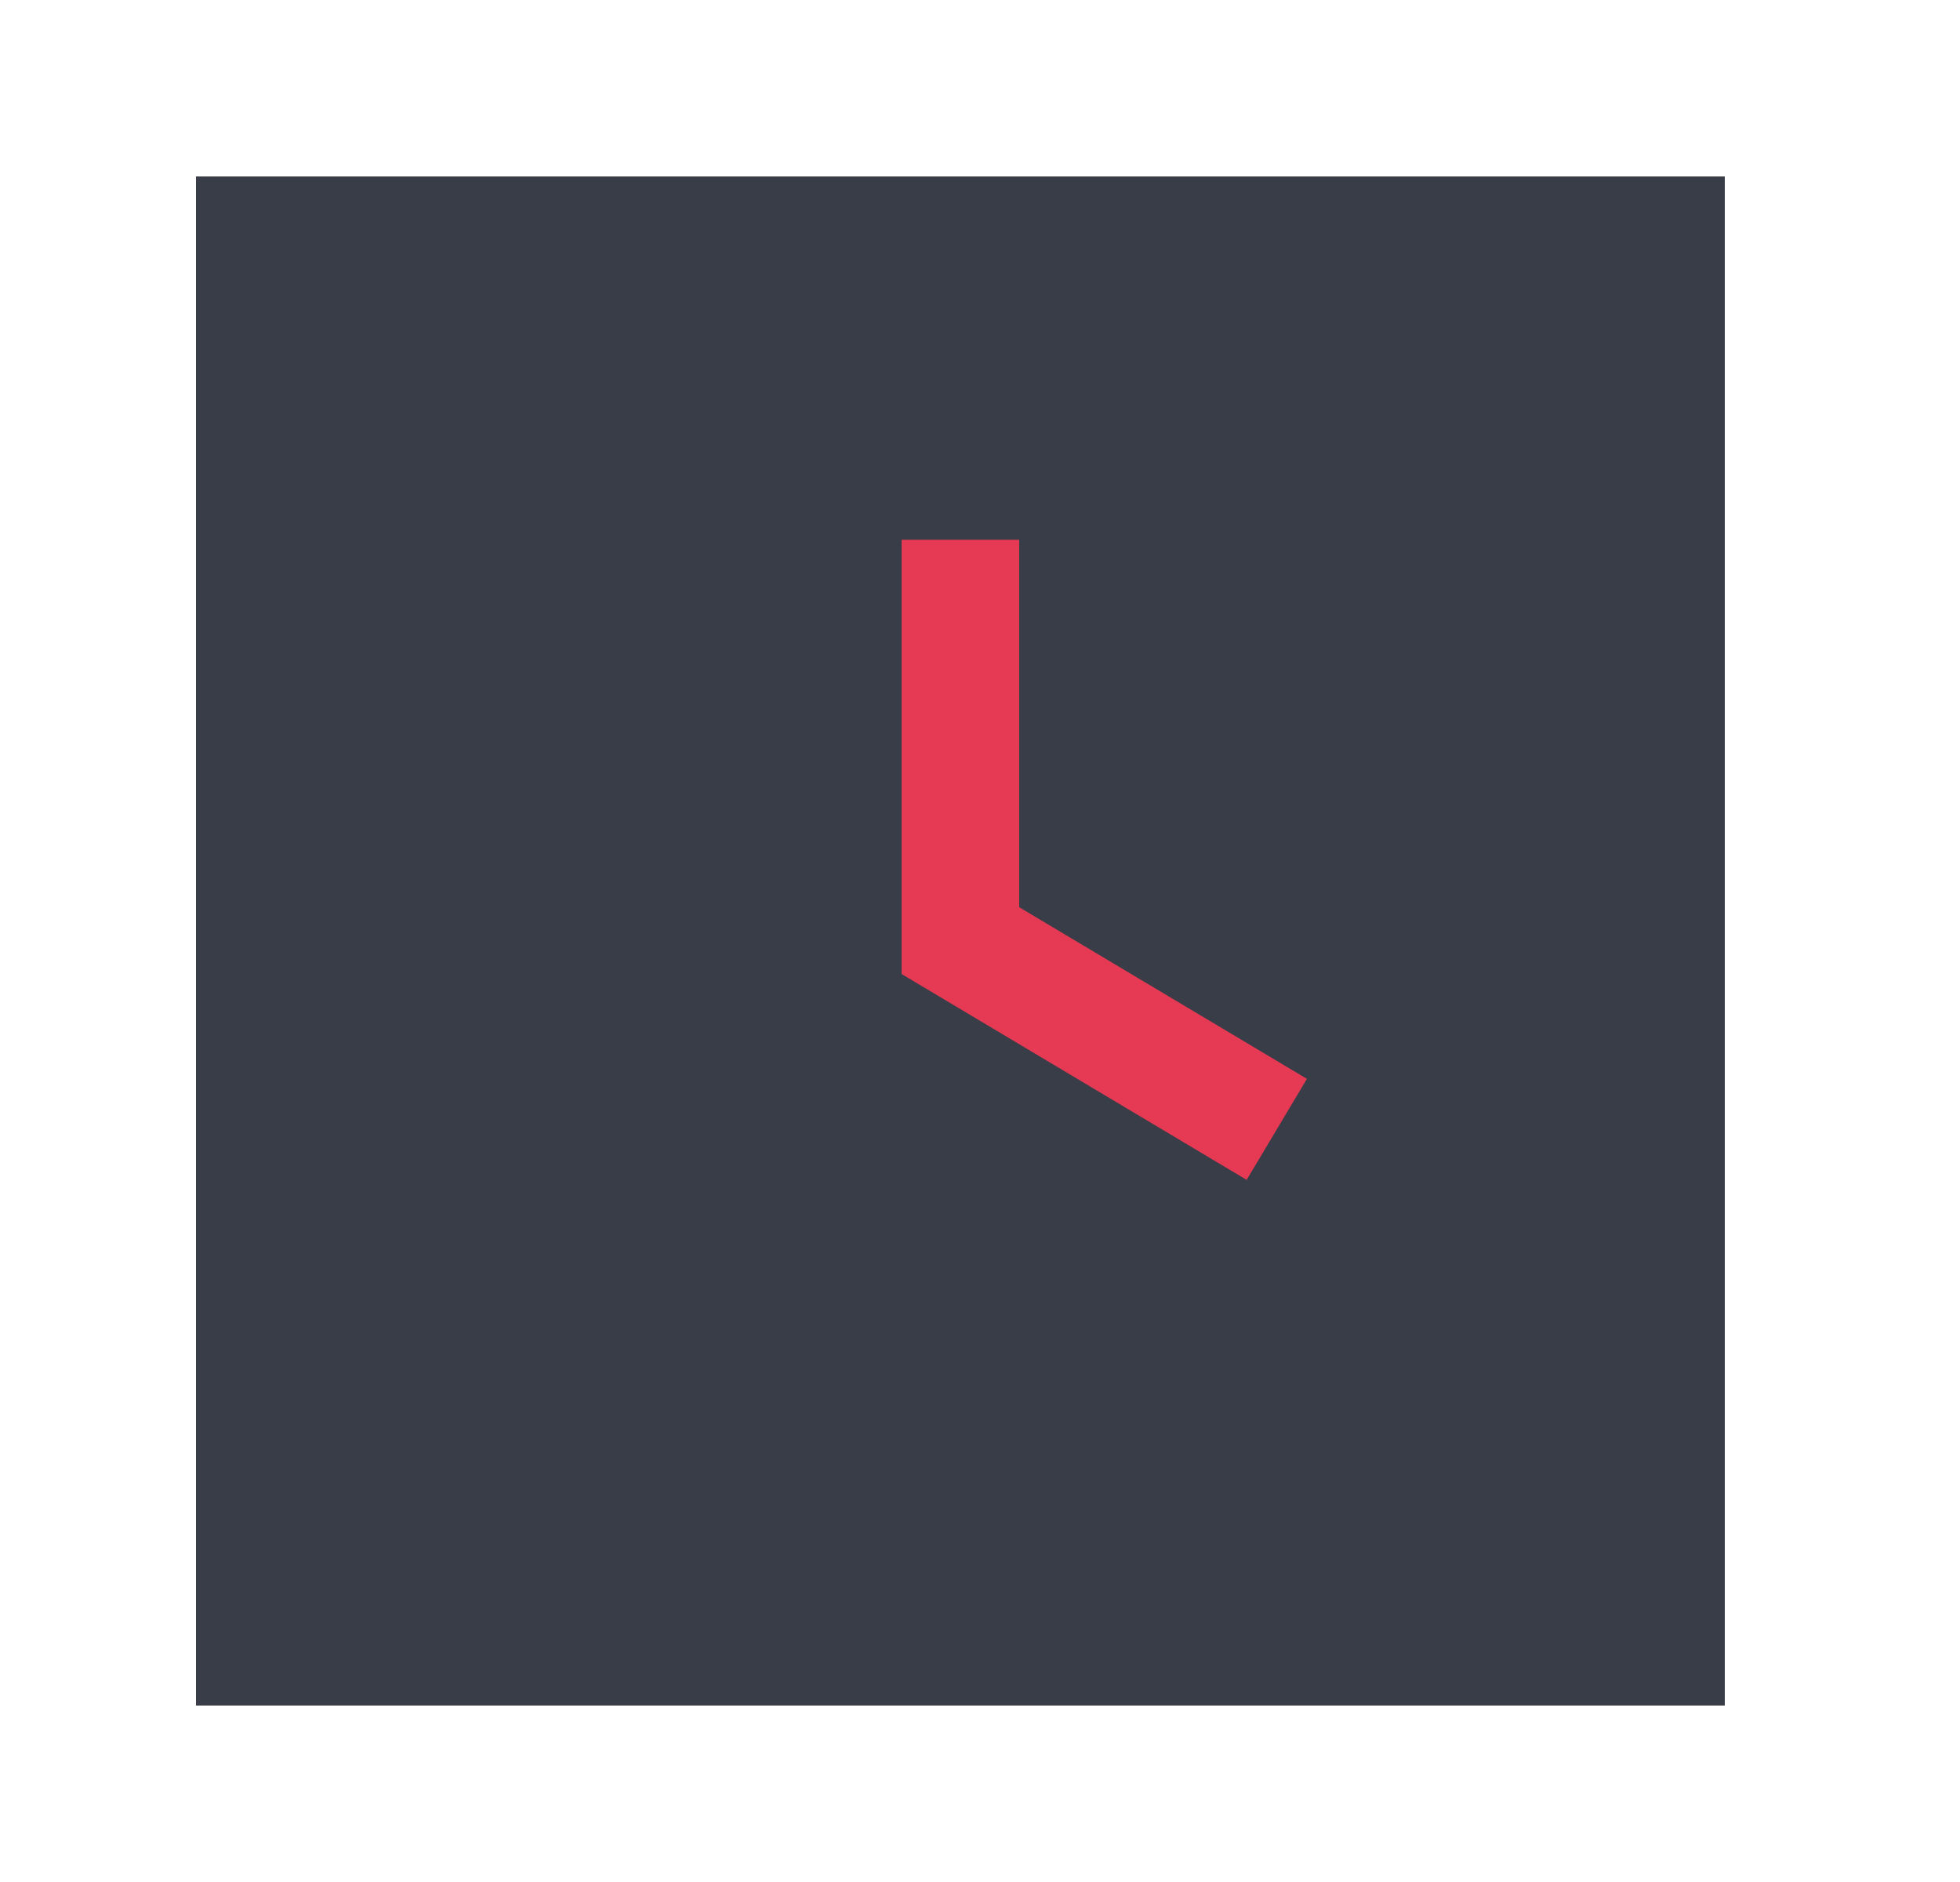
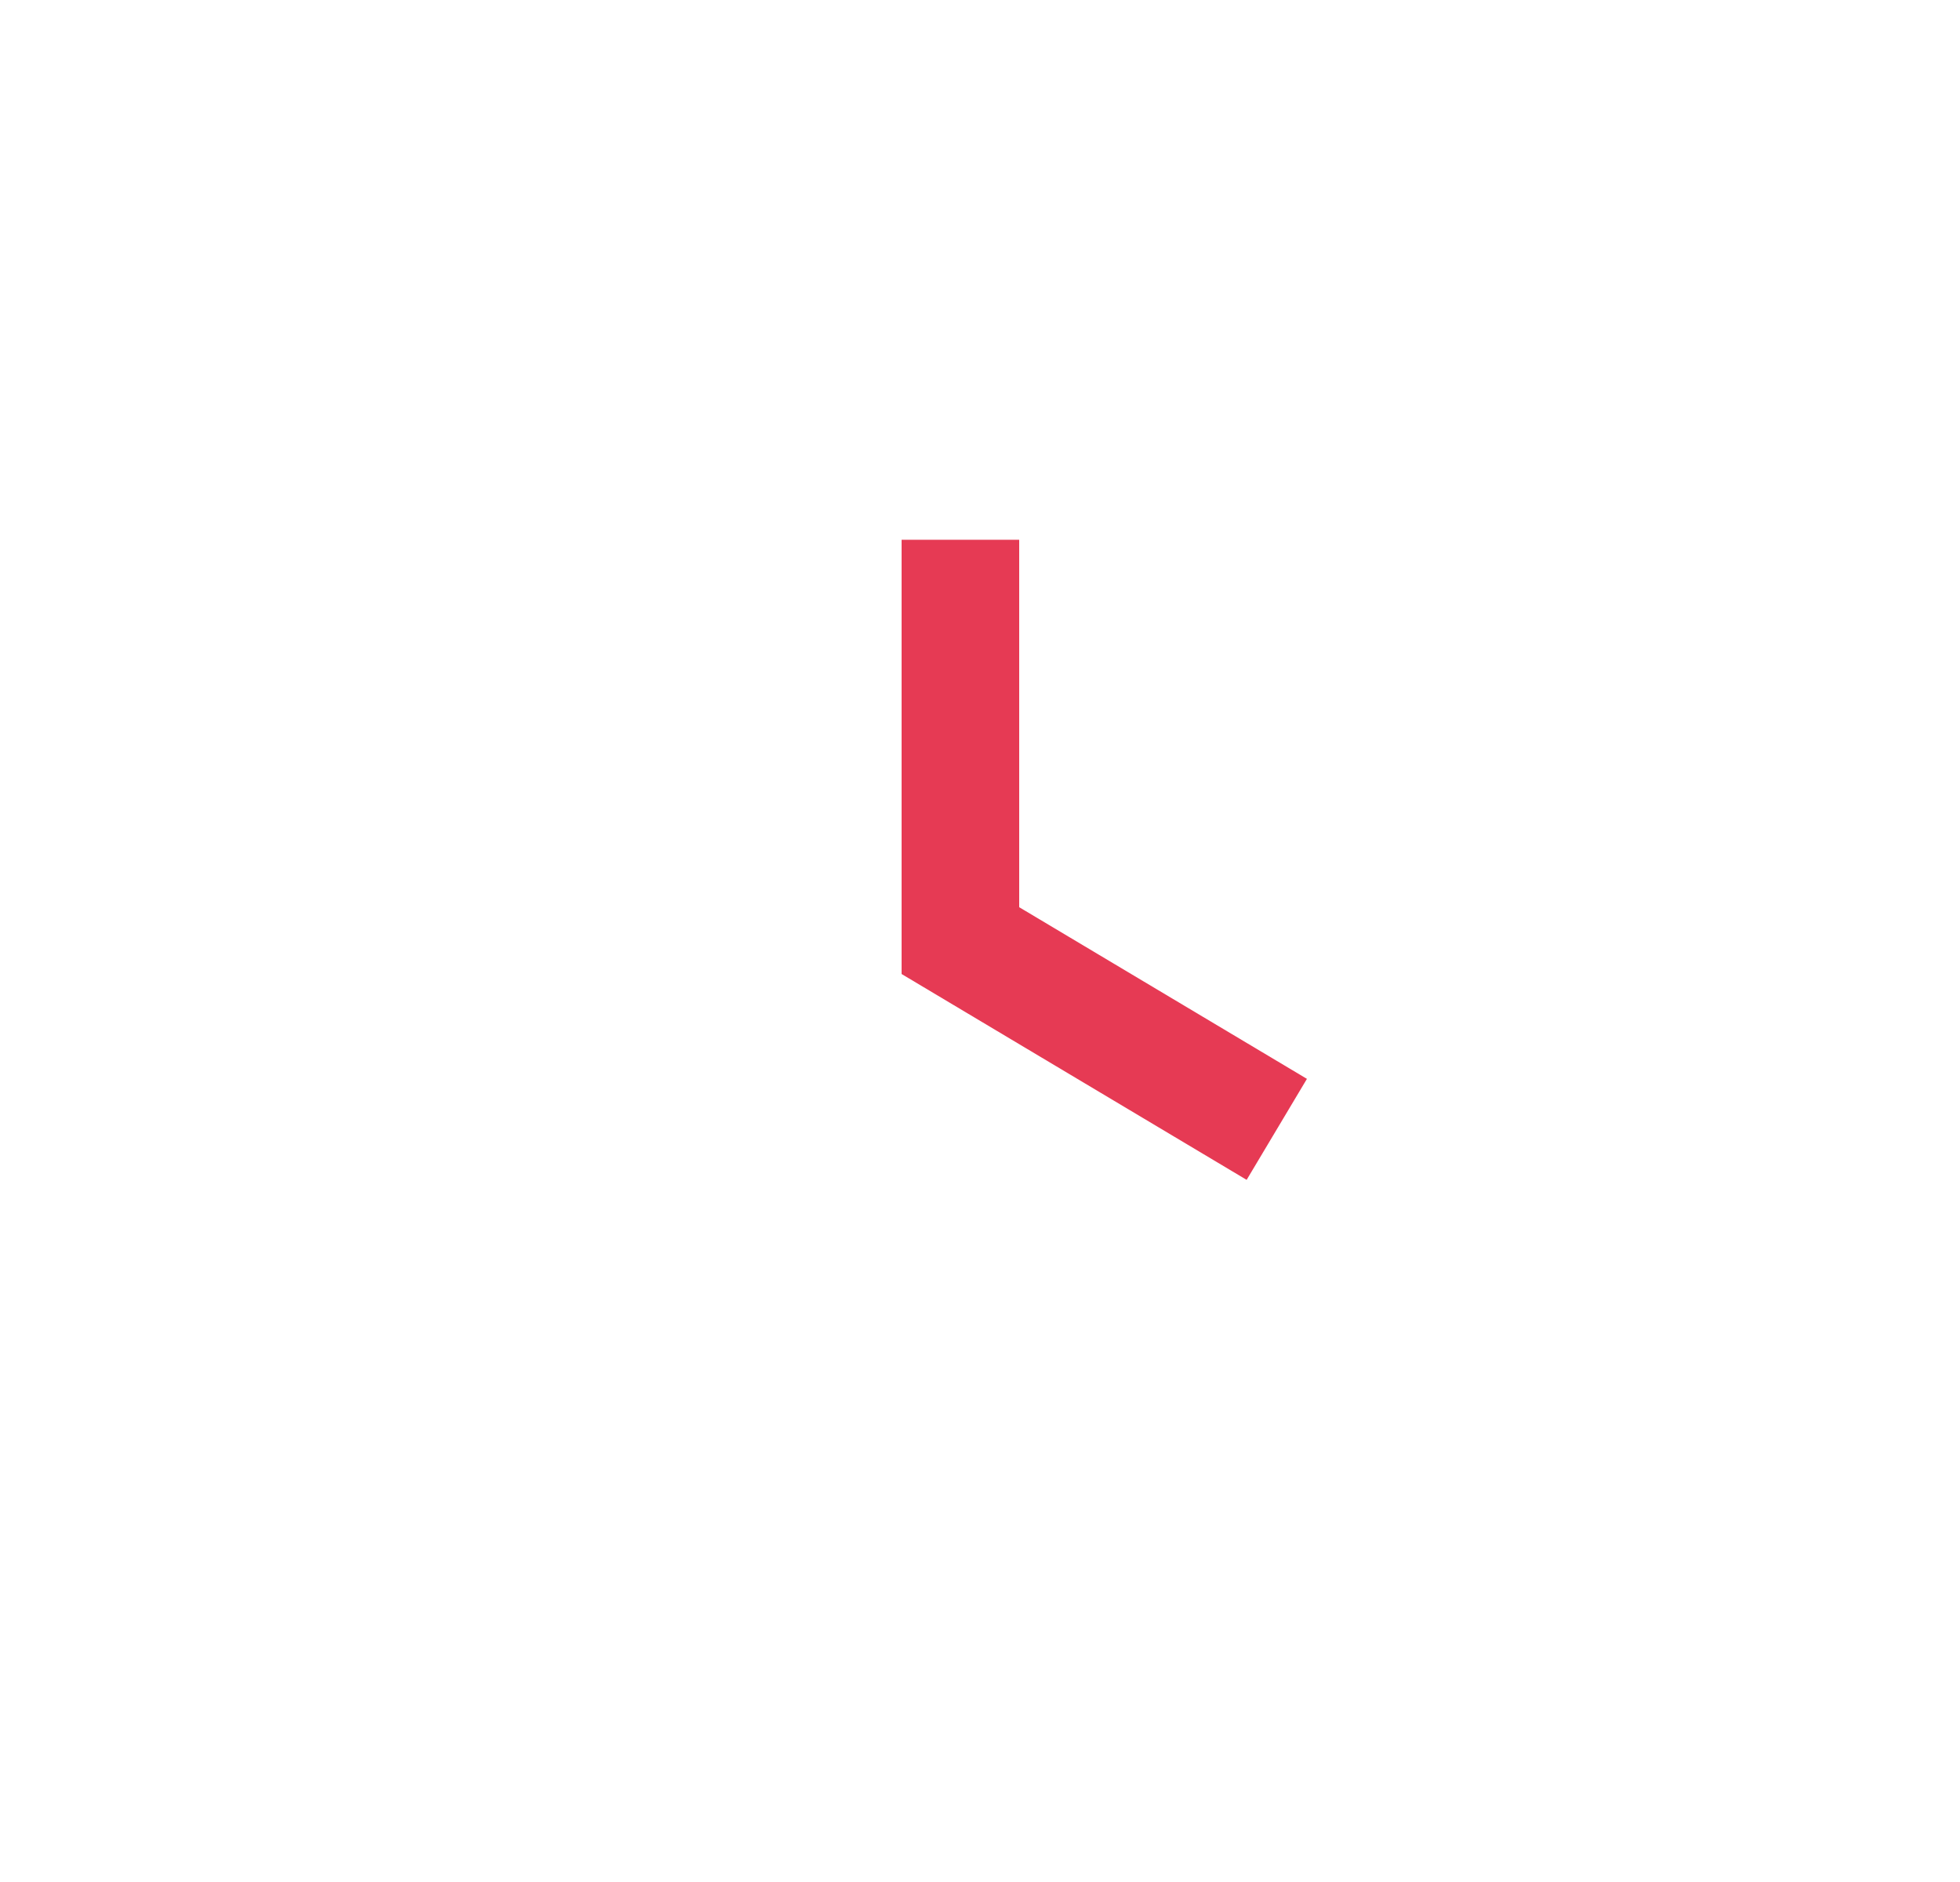
<svg xmlns="http://www.w3.org/2000/svg" width="25" height="24" viewBox="0 0 25 24" fill="none">
-   <path fill-rule="evenodd" clip-rule="evenodd" d="M2.5 21.75H22V2.25H2.5V21.75Z" fill="#393D47" />
  <path d="M11.5 12.421L15.901 15.046L16.67 13.758L13 11.569V6.883H11.5V12.421Z" fill="#E63A54" />
</svg>